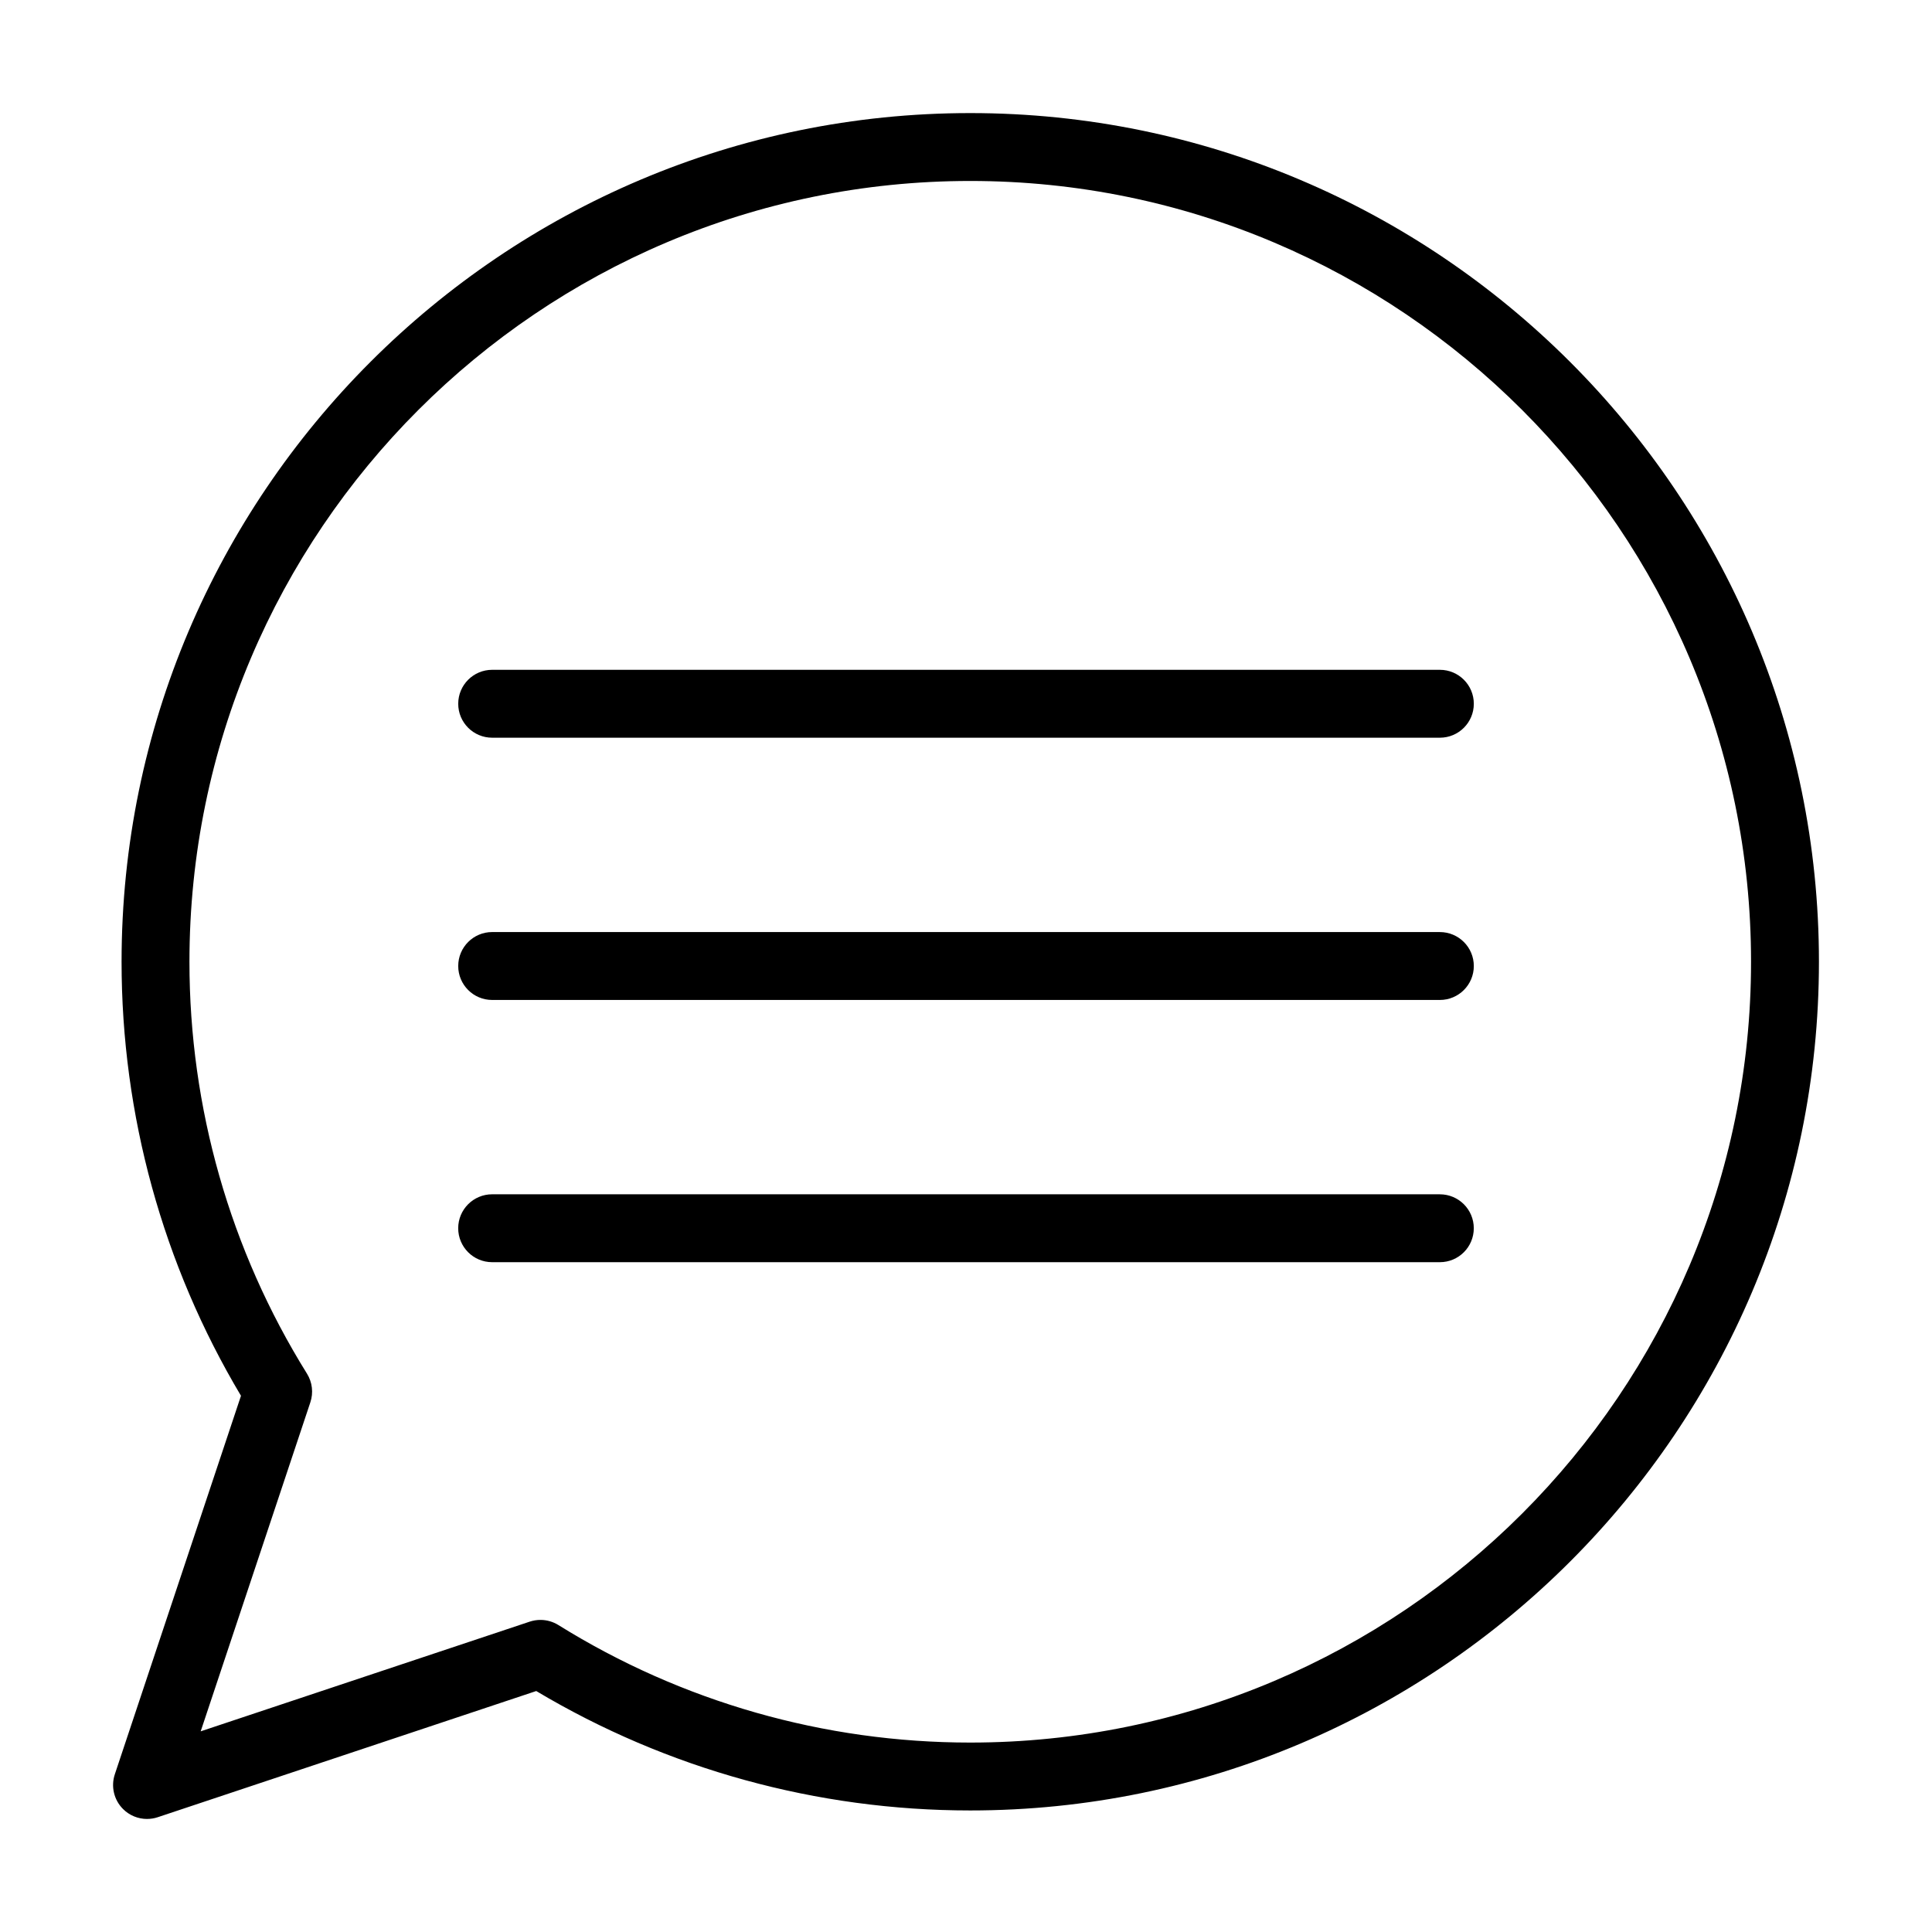
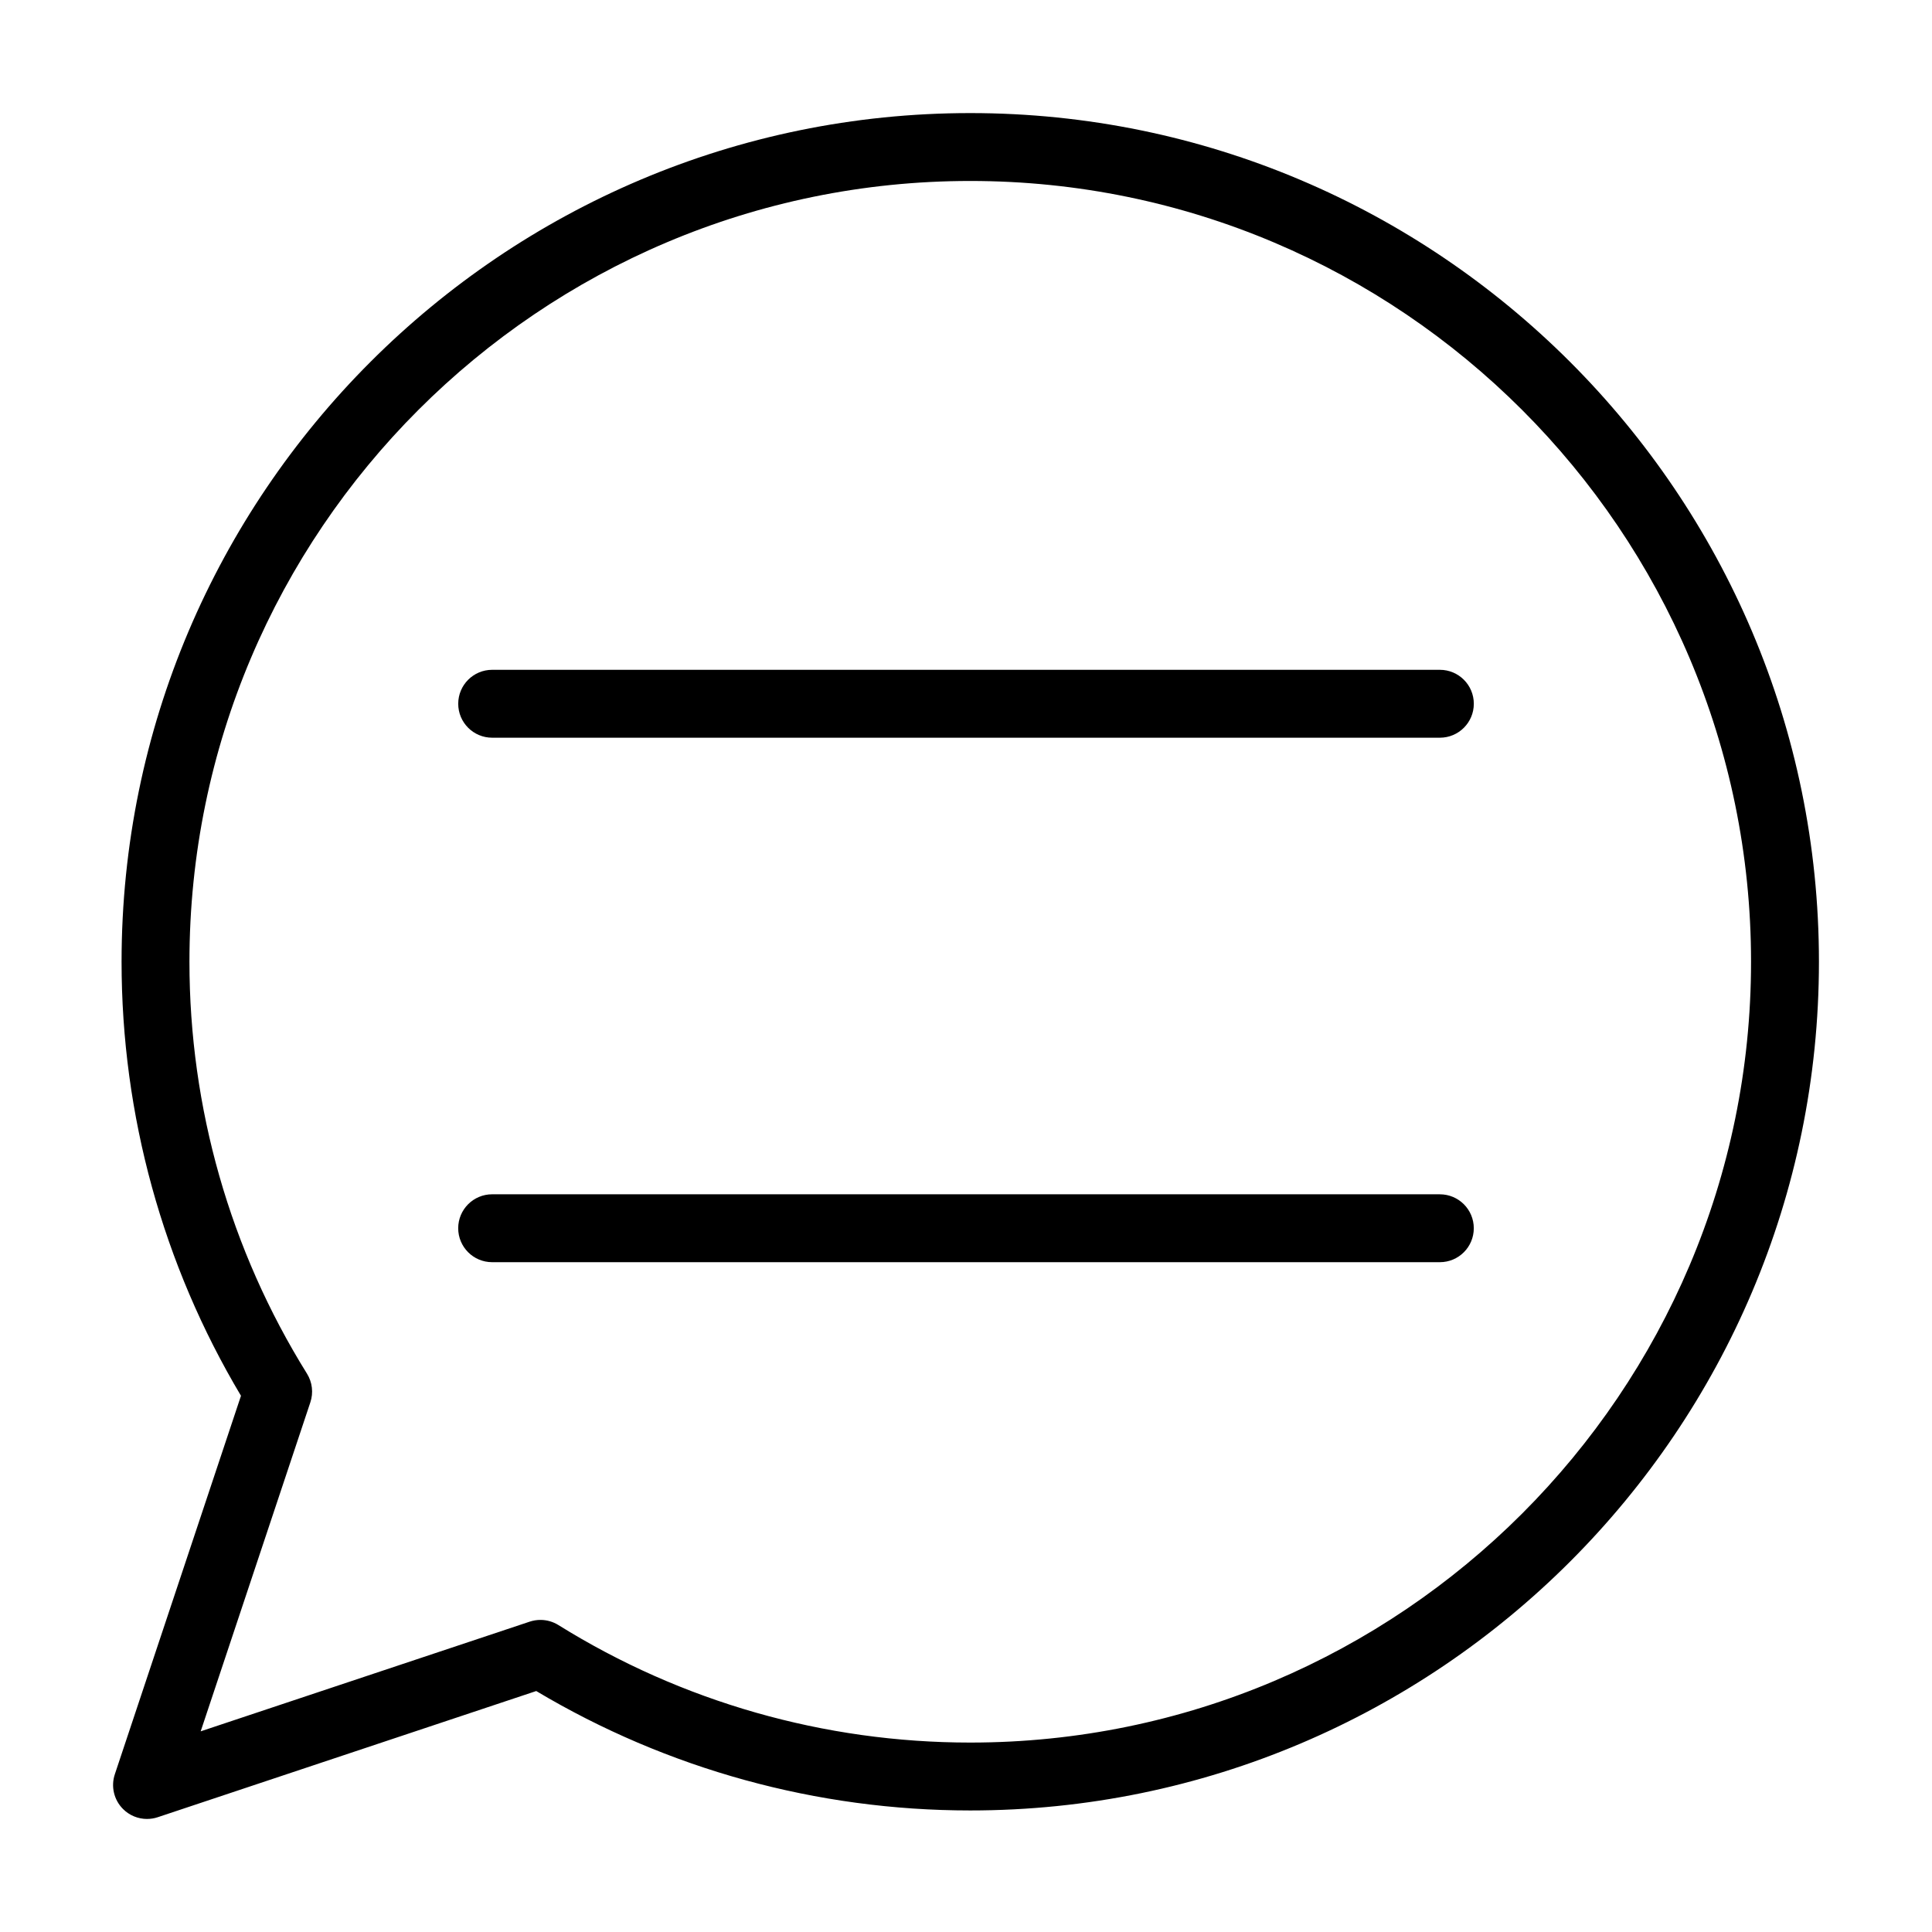
<svg xmlns="http://www.w3.org/2000/svg" fill="#000000" width="800px" height="800px" version="1.1" viewBox="144 144 512 512">
  <g>
    <path d="m182.96 626.04c0.949 0 1.914-0.148 2.848-0.461l100.3-33.438c34.738 20.719 74.406 31.648 115.02 31.648 124.02 0 224.91-100.89 224.91-224.91s-100.89-224.91-224.91-224.91-224.91 100.89-224.91 224.91c0 40.613 10.93 80.285 31.645 115.02l-33.43 100.3c-1.082 3.234-0.238 6.801 2.172 9.207 1.711 1.719 4.012 2.637 6.359 2.637zm43.285-110.41c0.852-2.543 0.52-5.328-0.895-7.602-20.375-32.734-31.145-70.484-31.145-109.15 0-114.1 92.82-206.92 206.92-206.92s206.92 92.824 206.92 206.92-92.82 206.92-206.92 206.92c-38.676 0-76.418-10.77-109.15-31.148-1.441-0.895-3.094-1.355-4.754-1.355-0.957 0-1.914 0.152-2.848 0.461l-87.191 29.066z" />
    <path d="m274.43 339.5h251.15c4.973 0 8.996-4.027 8.996-8.996s-4.023-8.996-8.996-8.996h-251.15c-4.973 0-8.996 4.027-8.996 8.996-0.004 4.969 4.023 8.996 8.996 8.996z" />
-     <path d="m274.43 409h251.15c4.973 0 8.996-4.027 8.996-8.996s-4.023-8.996-8.996-8.996l-251.15-0.004c-4.973 0-8.996 4.027-8.996 8.996-0.004 4.973 4.023 9 8.996 9z" />
    <path d="m534.57 469.5c0-4.969-4.023-8.996-8.996-8.996l-251.15-0.004c-4.973 0-8.996 4.027-8.996 8.996s4.023 8.996 8.996 8.996h251.15c4.973 0.004 8.996-4.027 8.996-8.992z" />
  </g>
</svg>